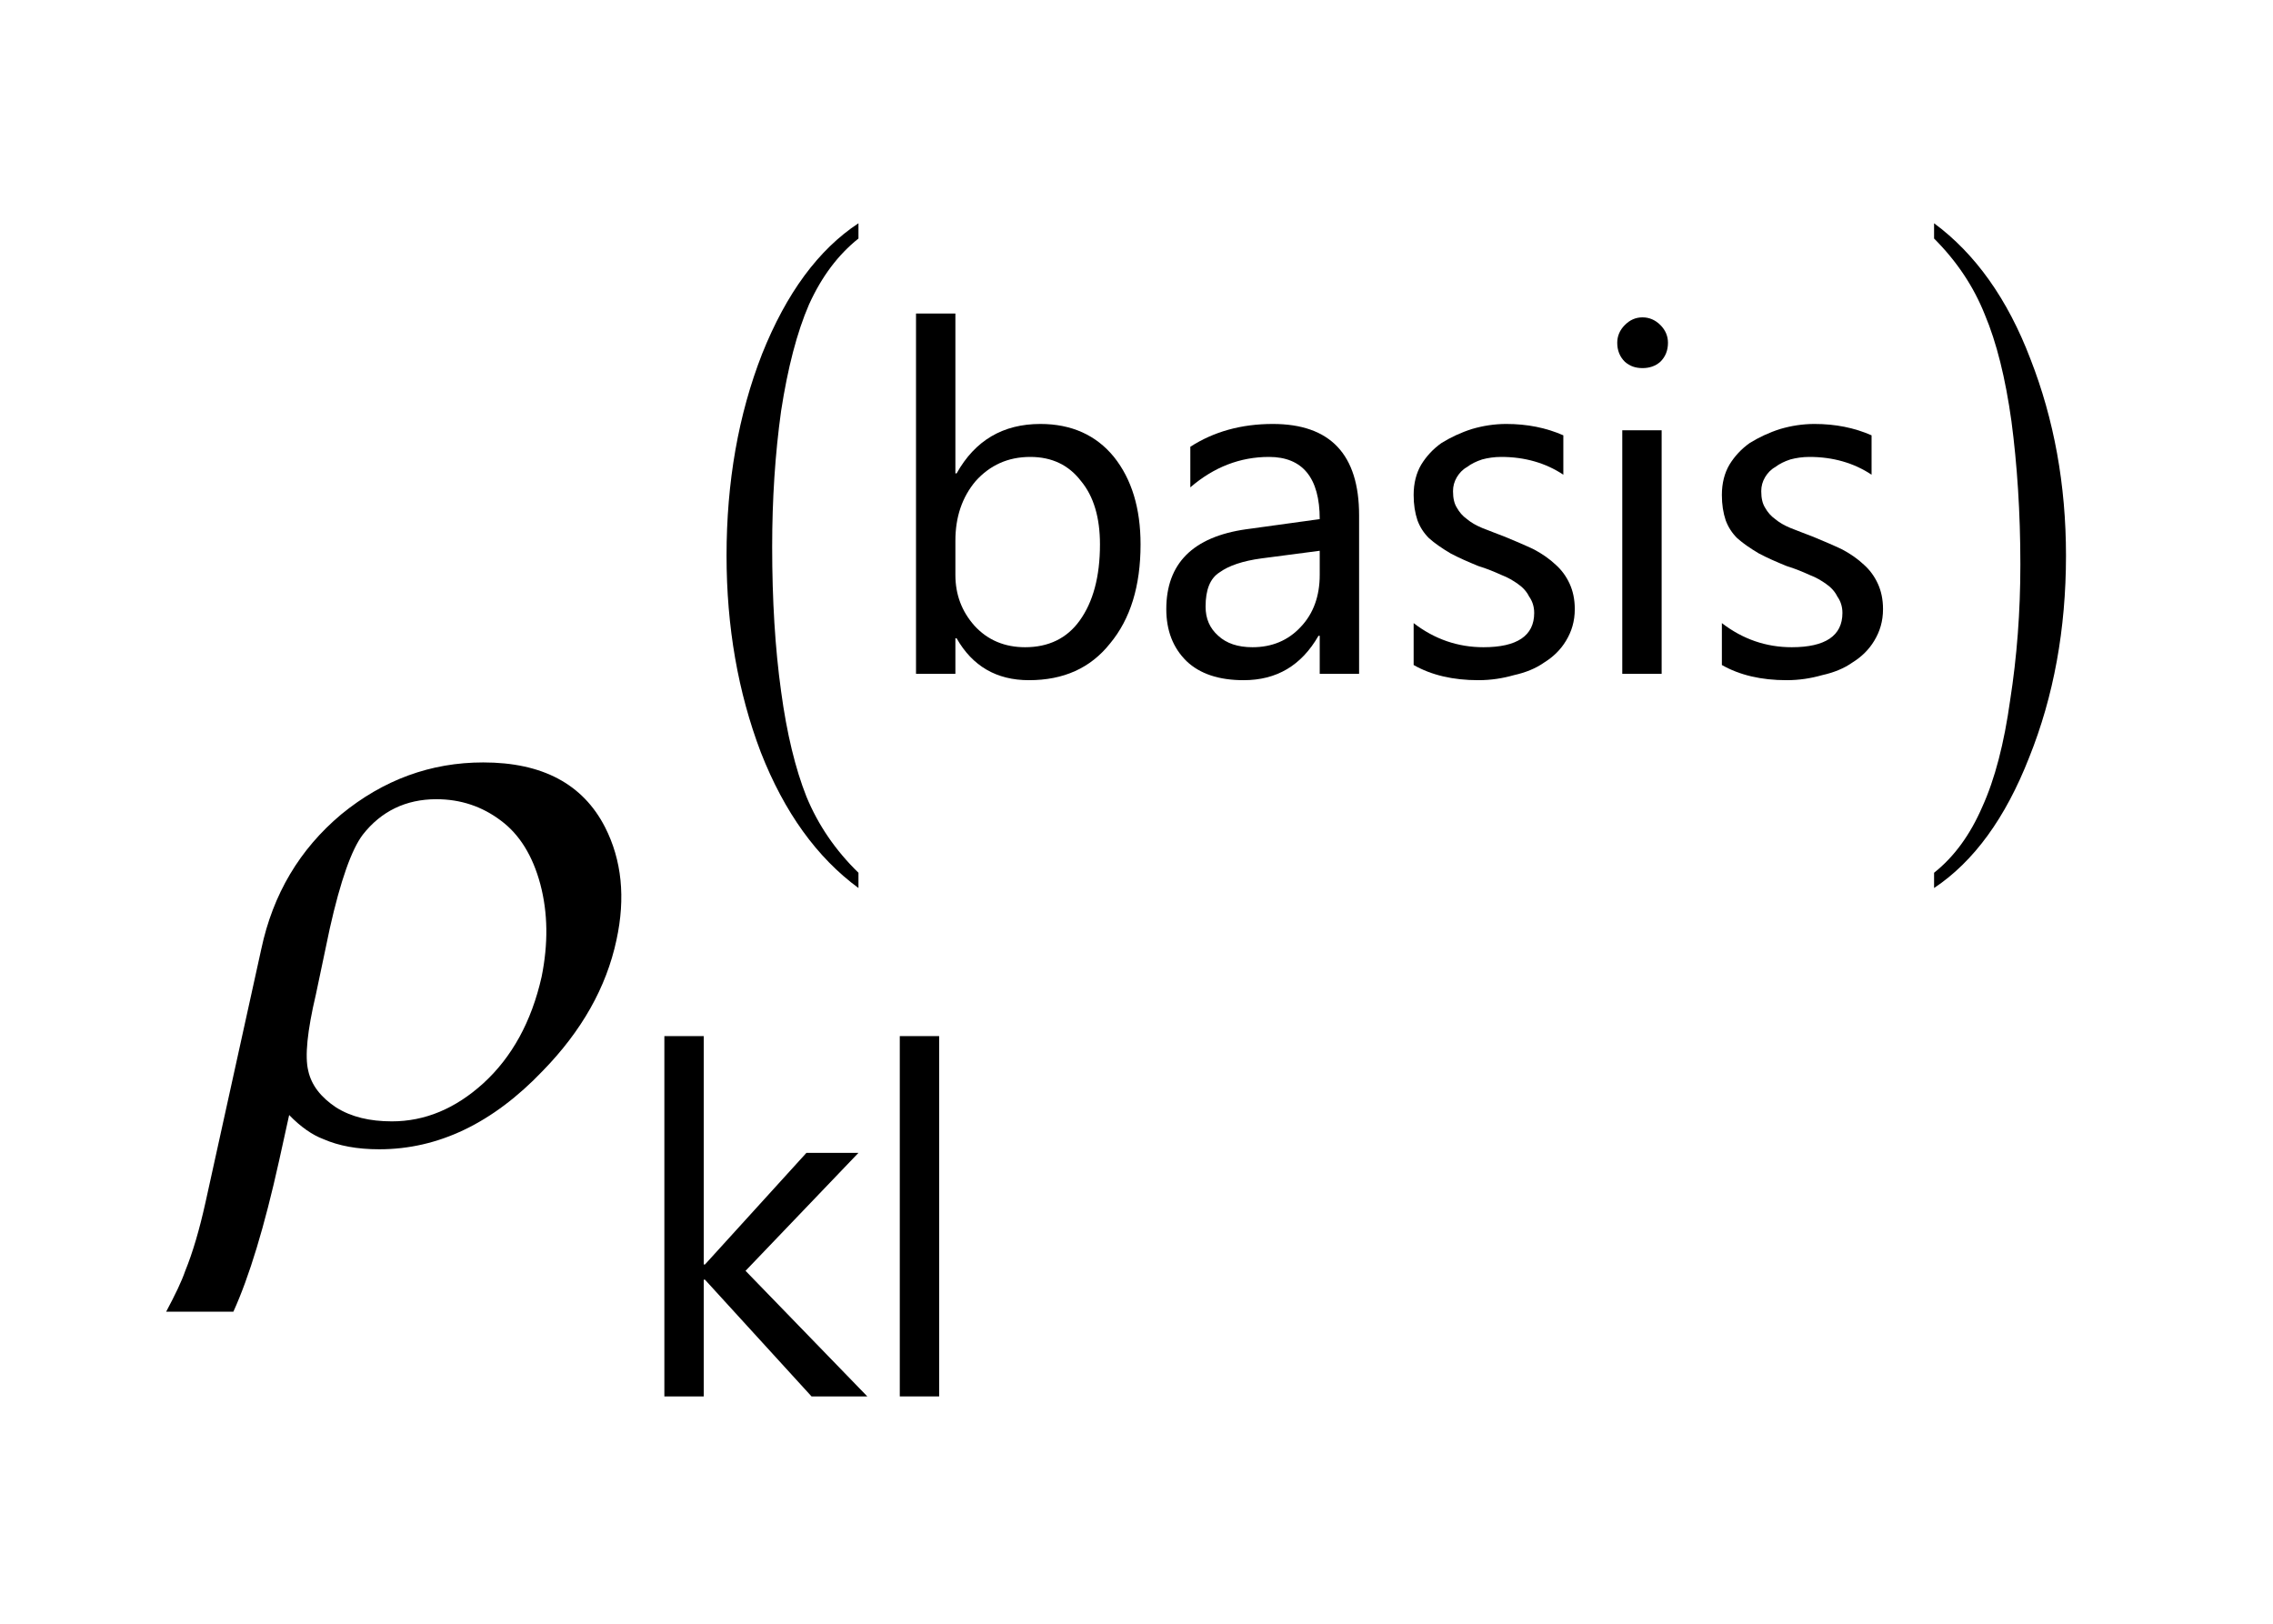
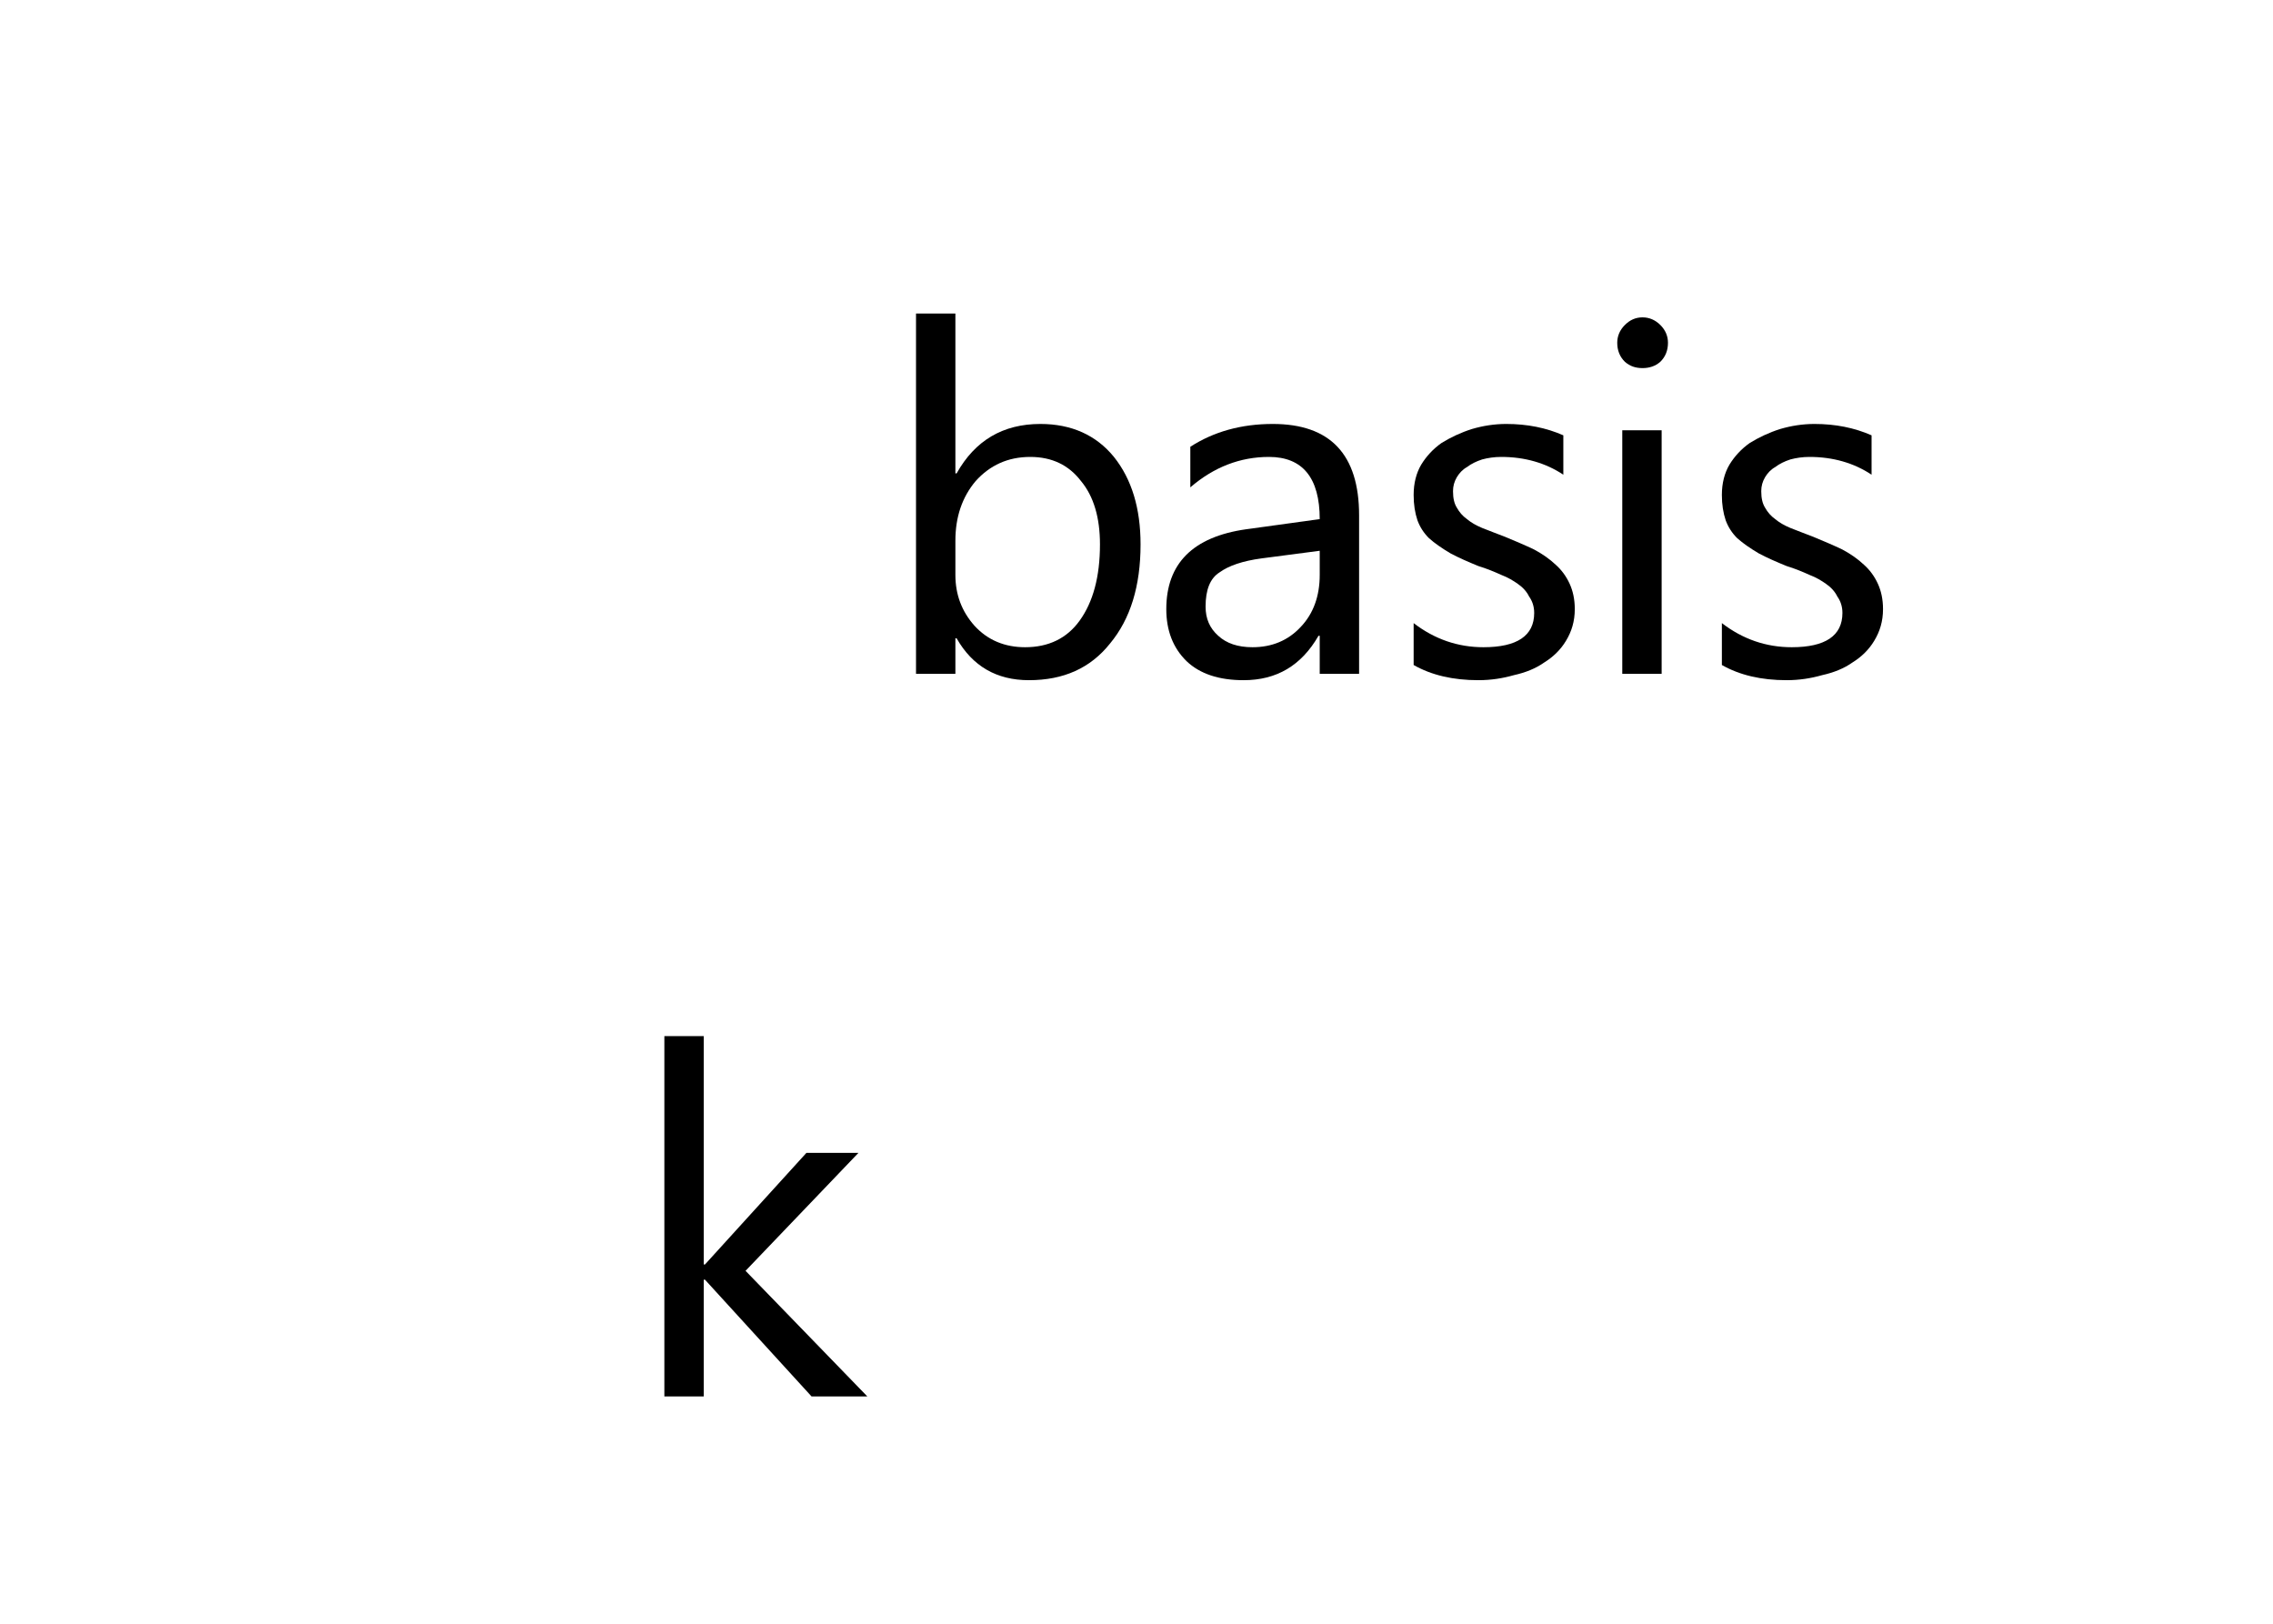
<svg xmlns="http://www.w3.org/2000/svg" xmlns:xlink="http://www.w3.org/1999/xlink" width="28pt" height="20pt" viewBox="0 0 28 20" version="1.1">
  <defs>
    <g>
      <symbol overflow="visible" id="glyph0-0">
-         <path style="stroke:none;" d="M 0.5 0 L 1.875 -6.25 L 6.875 -6.25 L 5.5 0 Z M 0.688 -0.156 L 5.375 -0.156 L 6.688 -6.094 L 2 -6.094 Z M 0.688 -0.156 " />
-       </symbol>
+         </symbol>
      <symbol overflow="visible" id="glyph0-1">
-         <path style="stroke:none;" d="M 1.562 -0.266 L 1.438 0.297 C 1.258 1.109 1.07 1.727 0.875 2.156 L 0.047 2.156 C 0.16 1.945 0.238 1.781 0.281 1.656 C 0.375 1.426 0.457 1.145 0.531 0.812 L 1.219 -2.312 C 1.363 -2.988 1.691 -3.539 2.203 -3.969 C 2.723 -4.395 3.305 -4.609 3.953 -4.609 C 4.68 -4.609 5.18 -4.344 5.453 -3.812 C 5.66 -3.406 5.707 -2.941 5.594 -2.422 C 5.469 -1.836 5.164 -1.301 4.688 -0.812 C 4.07 -0.164 3.398 0.156 2.672 0.156 C 2.398 0.156 2.172 0.113 1.984 0.031 C 1.848 -0.02 1.707 -0.117 1.562 -0.266 Z M 1.891 -1.75 C 1.785 -1.301 1.754 -0.988 1.797 -0.812 C 1.836 -0.633 1.953 -0.484 2.141 -0.359 C 2.328 -0.242 2.555 -0.188 2.828 -0.188 C 3.234 -0.188 3.609 -0.344 3.953 -0.656 C 4.305 -0.977 4.547 -1.414 4.672 -1.969 C 4.754 -2.375 4.75 -2.754 4.656 -3.109 C 4.562 -3.461 4.398 -3.723 4.172 -3.891 C 3.941 -4.066 3.676 -4.156 3.375 -4.156 C 3 -4.156 2.695 -4.008 2.469 -3.719 C 2.332 -3.539 2.195 -3.156 2.062 -2.562 Z M 1.891 -1.75 " />
-       </symbol>
+         </symbol>
      <symbol overflow="visible" id="glyph1-0">
        <path style="stroke:none;" d="M 0.484 0 L 0.484 -4.094 L 3.391 -4.094 L 3.391 0 Z M 0.922 -0.438 L 2.953 -0.438 L 2.953 -3.656 L 0.922 -3.656 Z M 0.922 -0.438 " />
      </symbol>
      <symbol overflow="visible" id="glyph1-1">
        <path style="stroke:none;" d="M 2.984 0 L 2.297 0 L 0.984 -1.438 L 0.969 -1.438 L 0.969 0 L 0.484 0 L 0.484 -4.438 L 0.969 -4.438 L 0.969 -1.625 L 0.984 -1.625 L 2.234 -3 L 2.875 -3 L 1.484 -1.547 Z M 2.984 0 " />
      </symbol>
      <symbol overflow="visible" id="glyph1-2">
-         <path style="stroke:none;" d="M 0.969 0 L 0.484 0 L 0.484 -4.438 L 0.969 -4.438 Z M 0.969 0 " />
-       </symbol>
+         </symbol>
      <symbol overflow="visible" id="glyph1-3">
        <path style="stroke:none;" d="M 0.984 -0.438 L 0.969 -0.438 L 0.969 0 L 0.484 0 L 0.484 -4.438 L 0.969 -4.438 L 0.969 -2.469 L 0.984 -2.469 C 1.211 -2.875 1.555 -3.078 2.016 -3.078 C 2.398 -3.078 2.703 -2.941 2.922 -2.672 C 3.141 -2.398 3.25 -2.039 3.25 -1.594 C 3.25 -1.082 3.125 -0.676 2.875 -0.375 C 2.633 -0.07 2.301 0.078 1.875 0.078 C 1.477 0.078 1.18 -0.094 0.984 -0.438 Z M 0.969 -1.641 L 0.969 -1.219 C 0.969 -0.977 1.047 -0.77 1.203 -0.594 C 1.367 -0.414 1.578 -0.328 1.828 -0.328 C 2.117 -0.328 2.344 -0.438 2.5 -0.656 C 2.664 -0.883 2.75 -1.195 2.75 -1.594 C 2.75 -1.926 2.672 -2.188 2.516 -2.375 C 2.367 -2.57 2.16 -2.672 1.891 -2.672 C 1.617 -2.672 1.395 -2.57 1.219 -2.375 C 1.051 -2.176 0.969 -1.93 0.969 -1.641 Z M 0.969 -1.641 " />
      </symbol>
      <symbol overflow="visible" id="glyph1-4">
        <path style="stroke:none;" d="M 2.641 0 L 2.156 0 L 2.156 -0.469 L 2.141 -0.469 C 1.93 -0.102 1.625 0.078 1.219 0.078 C 0.914 0.078 0.68 0 0.516 -0.156 C 0.348 -0.32 0.266 -0.535 0.266 -0.797 C 0.266 -1.359 0.594 -1.688 1.25 -1.781 L 2.156 -1.906 C 2.156 -2.414 1.945 -2.672 1.531 -2.672 C 1.176 -2.672 0.852 -2.547 0.562 -2.297 L 0.562 -2.797 C 0.852 -2.984 1.191 -3.078 1.578 -3.078 C 2.285 -3.078 2.641 -2.703 2.641 -1.953 Z M 2.156 -1.516 L 1.438 -1.422 C 1.207 -1.391 1.035 -1.332 0.922 -1.25 C 0.805 -1.176 0.75 -1.035 0.75 -0.828 C 0.75 -0.68 0.801 -0.562 0.906 -0.469 C 1.008 -0.375 1.148 -0.328 1.328 -0.328 C 1.566 -0.328 1.766 -0.41 1.922 -0.578 C 2.078 -0.742 2.156 -0.957 2.156 -1.219 Z M 2.156 -1.516 " />
      </symbol>
      <symbol overflow="visible" id="glyph1-5">
        <path style="stroke:none;" d="M 0.312 -0.109 L 0.312 -0.625 C 0.57 -0.426 0.859 -0.328 1.172 -0.328 C 1.586 -0.328 1.797 -0.469 1.797 -0.75 C 1.797 -0.832 1.773 -0.898 1.734 -0.953 C 1.703 -1.016 1.656 -1.066 1.594 -1.109 C 1.539 -1.148 1.473 -1.188 1.391 -1.219 C 1.305 -1.258 1.211 -1.297 1.109 -1.328 C 0.984 -1.379 0.867 -1.43 0.766 -1.484 C 0.66 -1.547 0.57 -1.609 0.5 -1.672 C 0.438 -1.734 0.391 -1.805 0.359 -1.891 C 0.328 -1.984 0.312 -2.086 0.312 -2.203 C 0.312 -2.348 0.344 -2.473 0.406 -2.578 C 0.469 -2.68 0.551 -2.77 0.656 -2.844 C 0.77 -2.914 0.895 -2.973 1.031 -3.016 C 1.164 -3.055 1.305 -3.078 1.453 -3.078 C 1.711 -3.078 1.945 -3.031 2.156 -2.938 L 2.156 -2.453 C 1.938 -2.598 1.68 -2.672 1.391 -2.672 C 1.305 -2.672 1.227 -2.66 1.156 -2.641 C 1.082 -2.617 1.02 -2.586 0.969 -2.547 C 0.914 -2.516 0.875 -2.473 0.844 -2.422 C 0.812 -2.367 0.797 -2.312 0.797 -2.25 C 0.797 -2.164 0.812 -2.098 0.844 -2.047 C 0.875 -1.992 0.914 -1.945 0.969 -1.906 C 1.02 -1.863 1.082 -1.828 1.156 -1.797 C 1.238 -1.766 1.332 -1.727 1.438 -1.688 C 1.57 -1.633 1.691 -1.582 1.797 -1.531 C 1.898 -1.477 1.988 -1.414 2.062 -1.344 C 2.133 -1.281 2.191 -1.203 2.234 -1.109 C 2.273 -1.023 2.297 -0.922 2.297 -0.797 C 2.297 -0.648 2.258 -0.52 2.188 -0.406 C 2.125 -0.301 2.035 -0.211 1.922 -0.141 C 1.816 -0.066 1.691 -0.016 1.547 0.016 C 1.41 0.055 1.266 0.078 1.109 0.078 C 0.797 0.078 0.531 0.016 0.312 -0.109 Z M 0.312 -0.109 " />
      </symbol>
      <symbol overflow="visible" id="glyph1-6">
        <path style="stroke:none;" d="M 0.734 -3.766 C 0.648 -3.766 0.578 -3.789 0.516 -3.844 C 0.453 -3.906 0.422 -3.984 0.422 -4.078 C 0.422 -4.16 0.453 -4.234 0.516 -4.297 C 0.578 -4.359 0.648 -4.391 0.734 -4.391 C 0.816 -4.391 0.891 -4.359 0.953 -4.297 C 1.016 -4.234 1.047 -4.16 1.047 -4.078 C 1.047 -3.984 1.016 -3.906 0.953 -3.844 C 0.891 -3.789 0.816 -3.766 0.734 -3.766 Z M 0.969 0 L 0.484 0 L 0.484 -3 L 0.969 -3 Z M 0.969 0 " />
      </symbol>
      <symbol overflow="visible" id="glyph2-0">
        <path style="stroke:none;" d="M 0.297 0 L 0.297 -5.625 L 3.297 -5.625 L 3.297 0 Z M 0.391 -0.141 L 3.203 -0.141 L 3.203 -5.484 L 0.391 -5.484 Z M 0.391 -0.141 " />
      </symbol>
      <symbol overflow="visible" id="glyph2-1">
-         <path style="stroke:none;" d="M 1.875 1.75 L 1.875 1.938 C 1.363 1.562 0.961 1.004 0.672 0.266 C 0.391 -0.473 0.25 -1.281 0.25 -2.156 C 0.25 -3.062 0.395 -3.891 0.688 -4.641 C 0.988 -5.391 1.383 -5.926 1.875 -6.25 L 1.875 -6.062 C 1.625 -5.863 1.422 -5.594 1.266 -5.25 C 1.117 -4.906 1.004 -4.469 0.922 -3.938 C 0.848 -3.406 0.812 -2.848 0.812 -2.266 C 0.812 -1.609 0.848 -1.016 0.922 -0.484 C 0.992 0.035 1.098 0.469 1.234 0.812 C 1.379 1.164 1.594 1.477 1.875 1.75 Z M 1.875 1.75 " />
-       </symbol>
+         </symbol>
      <symbol overflow="visible" id="glyph2-2">
-         <path style="stroke:none;" d="M 0.125 -6.062 L 0.125 -6.25 C 0.633 -5.875 1.031 -5.316 1.312 -4.578 C 1.602 -3.836 1.75 -3.031 1.75 -2.156 C 1.75 -1.25 1.598 -0.422 1.297 0.328 C 1.004 1.078 0.613 1.613 0.125 1.938 L 0.125 1.75 C 0.375 1.551 0.57 1.281 0.719 0.938 C 0.875 0.594 0.988 0.156 1.062 -0.375 C 1.145 -0.906 1.188 -1.461 1.188 -2.047 C 1.188 -2.691 1.148 -3.281 1.078 -3.812 C 1.004 -4.344 0.895 -4.781 0.75 -5.125 C 0.613 -5.469 0.406 -5.781 0.125 -6.062 Z M 0.125 -6.062 " />
-       </symbol>
+         </symbol>
    </g>
  </defs>
  <g id="surface1">
    <g style="fill:rgb(0%,0%,0%);fill-opacity:1;">
      <use xlink:href="#glyph0-1" x="2" y="14" />
    </g>
    <g style="fill:rgb(0%,0%,0%);fill-opacity:1;">
      <use xlink:href="#glyph1-1" x="7.7" y="17.2" />
    </g>
    <g style="fill:rgb(0%,0%,0%);fill-opacity:1;">
      <use xlink:href="#glyph1-2" x="10.6" y="17.2" />
    </g>
    <g style="fill:rgb(0%,0%,0%);fill-opacity:1;">
      <use xlink:href="#glyph1-3" x="10.8" y="8.3" />
    </g>
    <g style="fill:rgb(0%,0%,0%);fill-opacity:1;">
      <use xlink:href="#glyph1-4" x="14.101" y="8.3" />
    </g>
    <g style="fill:rgb(0%,0%,0%);fill-opacity:1;">
      <use xlink:href="#glyph1-5" x="17.102" y="8.3" />
    </g>
    <g style="fill:rgb(0%,0%,0%);fill-opacity:1;">
      <use xlink:href="#glyph1-6" x="19.5" y="8.3" />
      <use xlink:href="#glyph1-5" x="20.899" y="8.3" />
    </g>
    <g style="fill:rgb(0%,0%,0%);fill-opacity:1;">
      <use xlink:href="#glyph2-1" x="8.7" y="9" />
    </g>
    <g style="fill:rgb(0%,0%,0%);fill-opacity:1;">
      <use xlink:href="#glyph2-2" x="23.7" y="9" />
    </g>
  </g>
</svg>